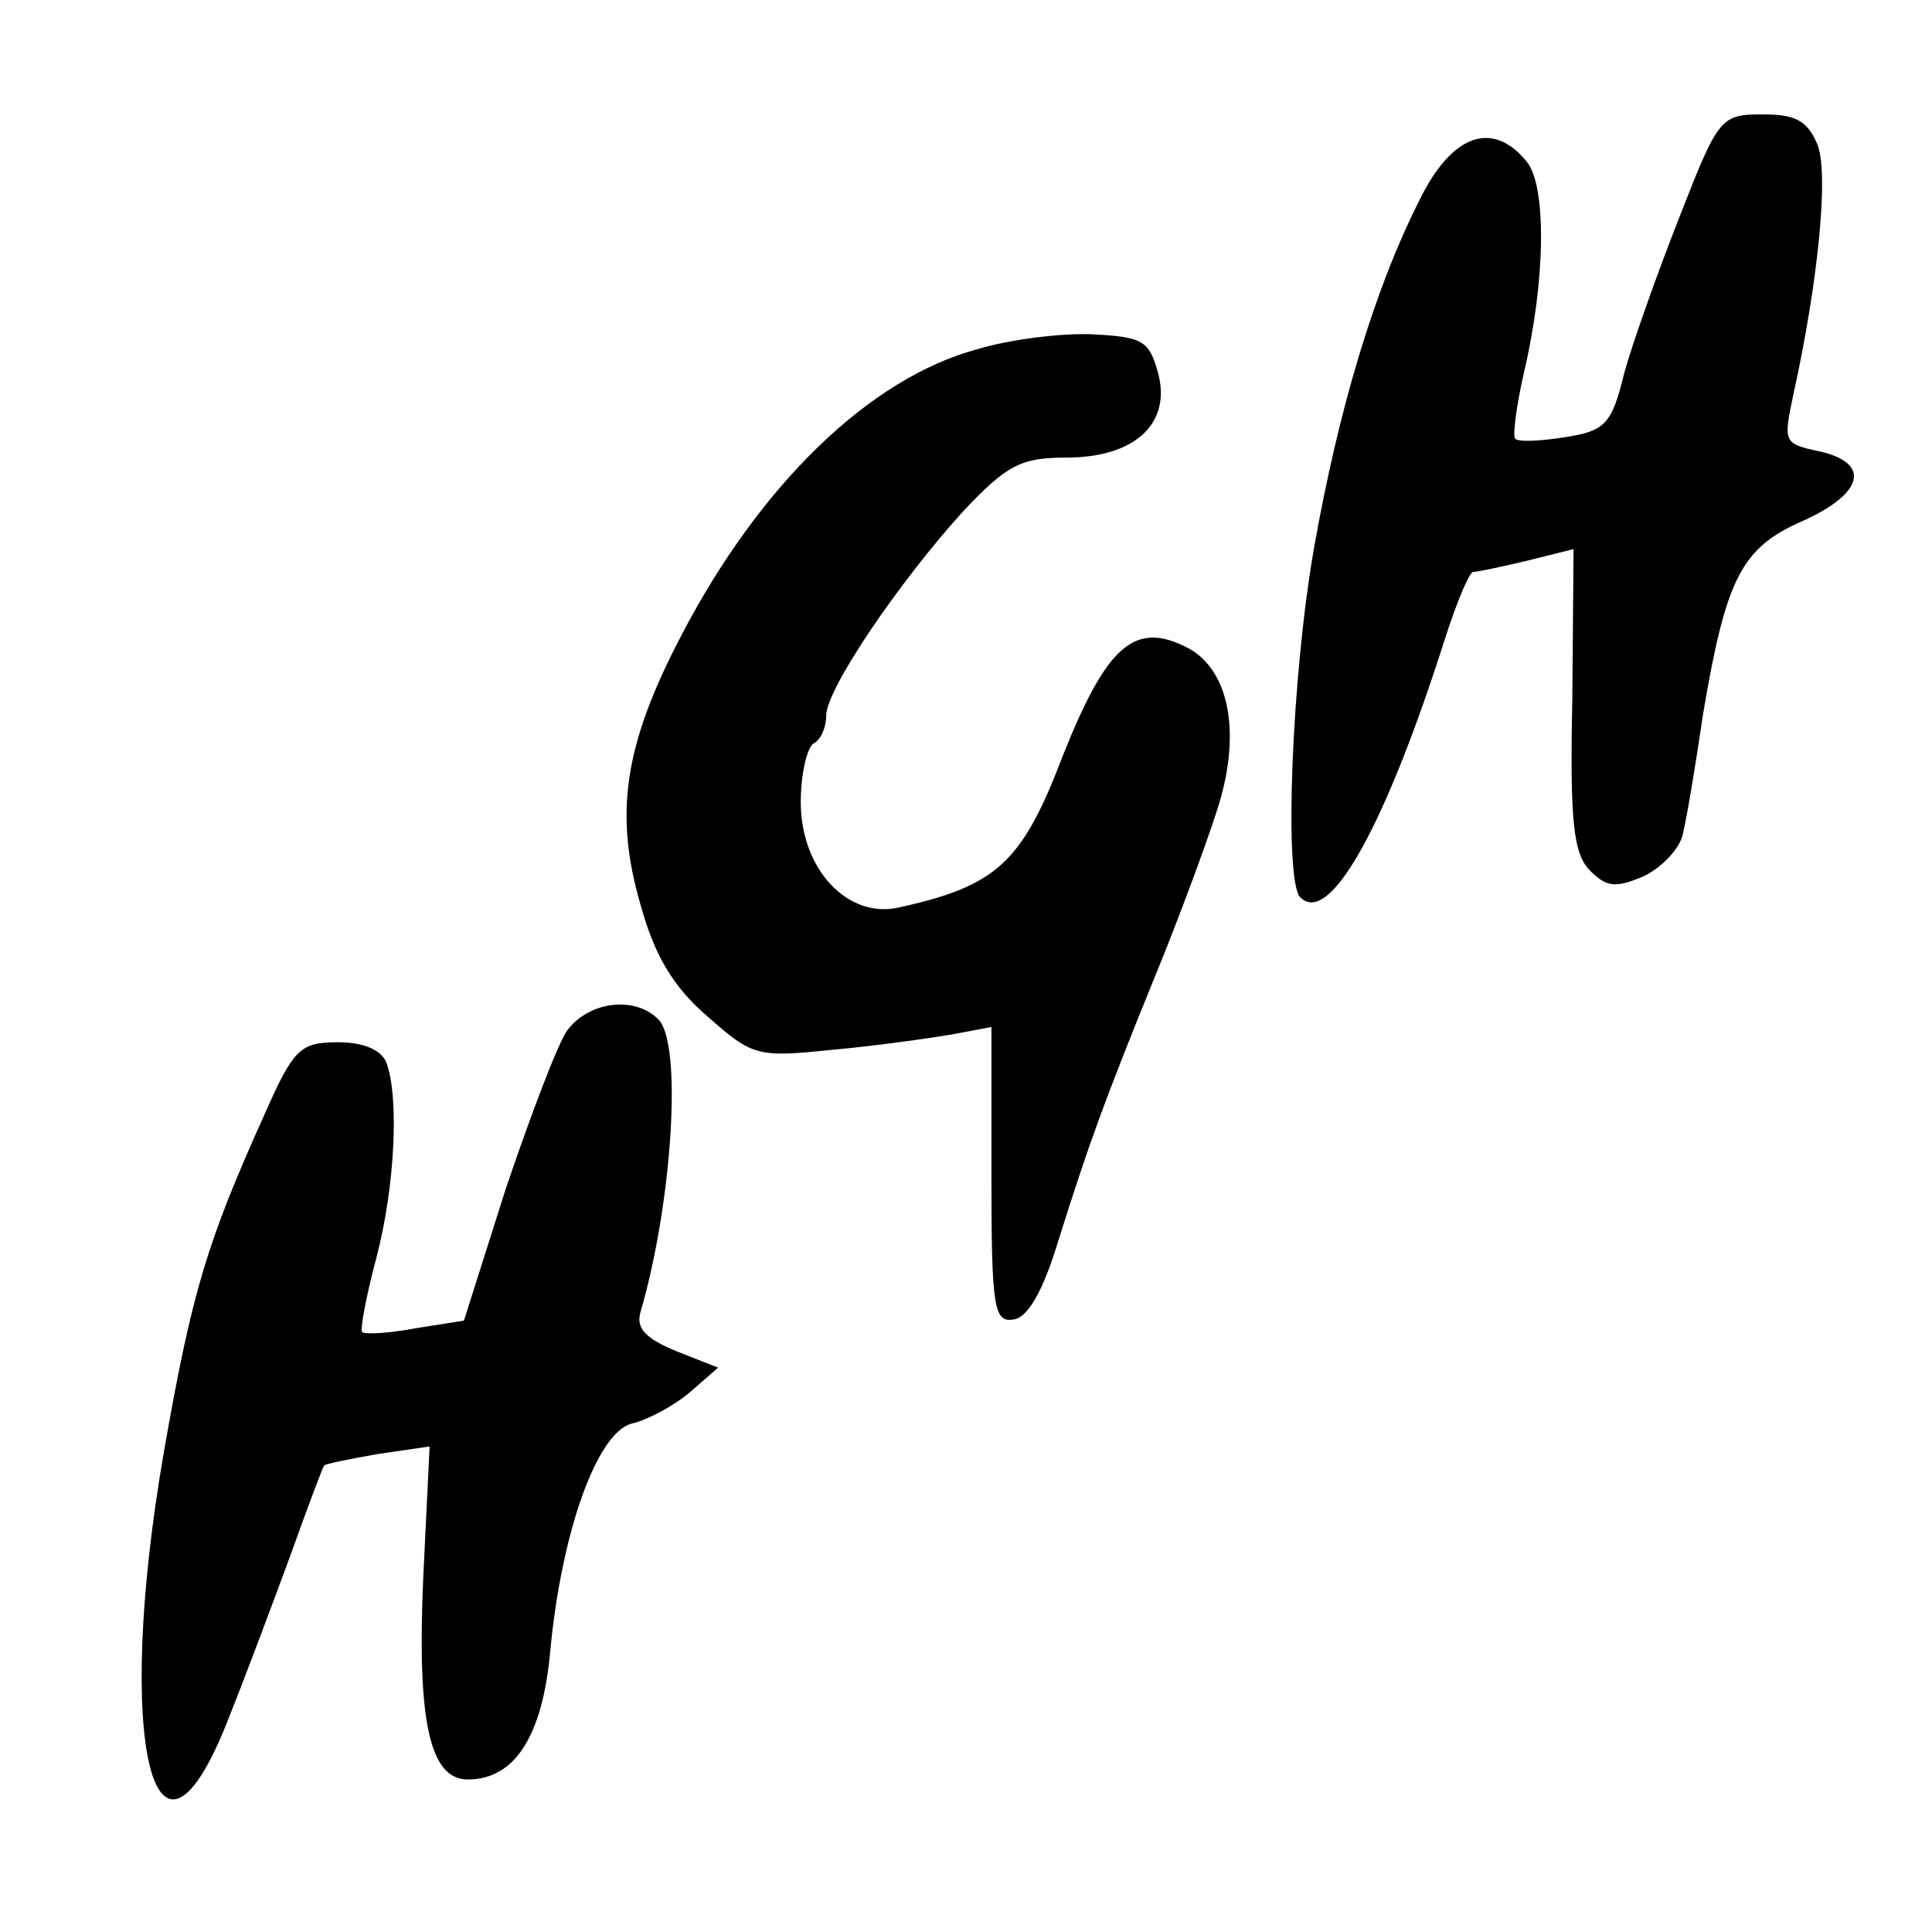
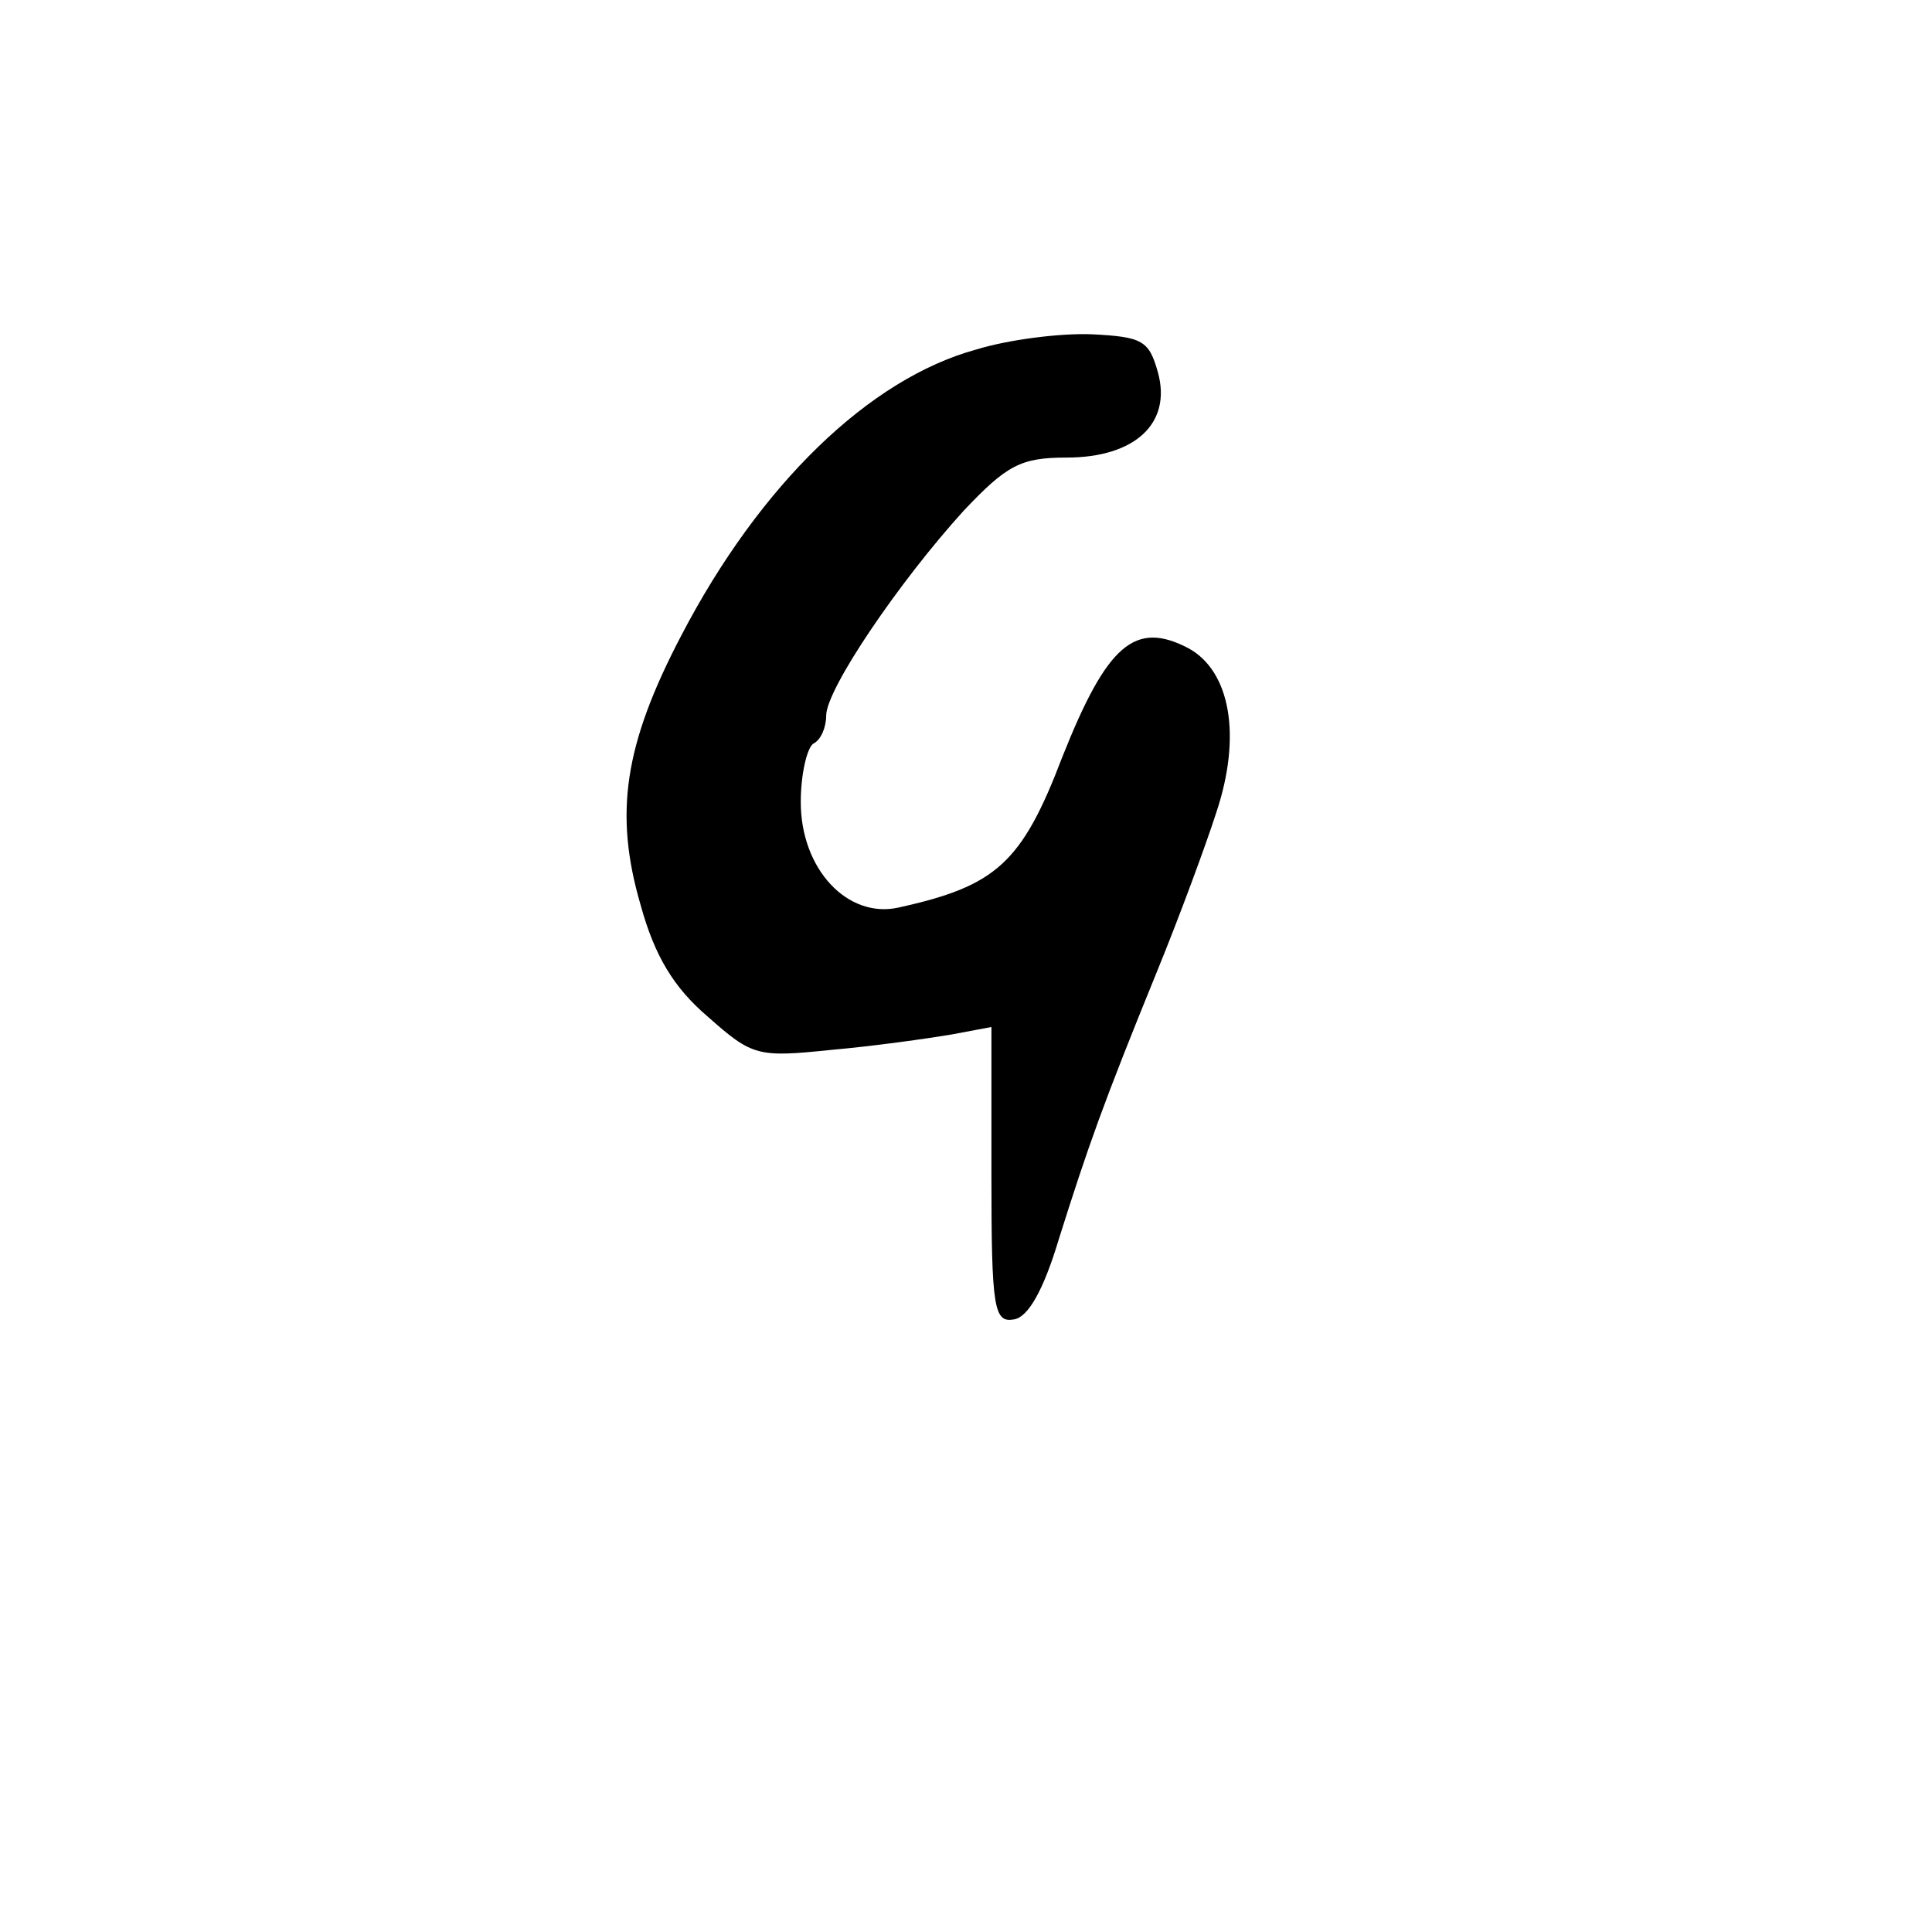
<svg xmlns="http://www.w3.org/2000/svg" version="1.0" width="152pt" height="152pt" viewBox="0 0 152 152" preserveAspectRatio="xMidYMid meet">
  <g transform="translate(0,152) scale(0.1,-0.1)" fill="#000000" stroke="none">
-     <path d="M1322 1351 c-17 -43 -37 -99 -44 -124 -10 -41 -15 -46 -47 -51 -19 -3 -37 -4 -39 -1 -2 2 1 26 7 52 17 72 18 147 2 166 -27 33 -59 21 -84 -30 -36 -71 -64 -166 -83 -273 -18 -102 -24 -263 -11 -276 23 -23 67 56 114 204 9 28 19 52 22 52 3 0 22 4 43 9 l36 9 -1 -119 c-2 -96 1 -121 14 -134 13 -13 20 -14 43 -4 14 7 28 22 30 33 3 12 10 54 16 95 18 106 30 130 78 151 49 22 54 46 13 55 -28 6 -28 7 -20 45 19 86 28 172 19 196 -8 19 -17 24 -43 24 -33 0 -35 -2 -65 -79z" />
    <path d="M768 1245 c-84 -23 -170 -106 -232 -225 -45 -86 -53 -140 -32 -212 11 -40 26 -65 53 -88 35 -31 39 -32 97 -26 34 3 76 9 94 12 l32 6 0 -117 c0 -105 2 -116 18 -113 11 2 23 23 35 63 23 73 35 107 77 210 18 44 39 101 47 126 20 60 11 111 -22 129 -42 22 -64 3 -99 -85 -32 -84 -52 -102 -129 -119 -40 -9 -77 30 -77 83 0 22 5 43 10 46 6 3 10 13 10 22 0 21 58 106 108 161 34 36 45 42 81 42 54 0 83 27 72 67 -7 25 -12 28 -52 30 -24 1 -65 -4 -91 -12z" />
-     <path d="M446 709 c-8 -12 -29 -68 -48 -124 l-33 -104 -38 -6 c-21 -4 -40 -5 -42 -3 -2 1 3 28 11 58 15 57 18 127 8 154 -4 10 -18 16 -38 16 -30 0 -35 -5 -58 -57 -45 -100 -57 -139 -79 -265 -40 -230 -7 -361 52 -207 12 30 33 86 47 124 14 39 26 71 27 72 0 1 19 5 42 9 l41 6 -5 -103 c-5 -113 5 -159 35 -159 37 0 59 34 65 102 9 94 37 171 64 178 13 3 33 14 45 24 l23 20 -33 13 c-24 10 -32 18 -28 31 25 86 33 211 14 230 -19 19 -55 14 -72 -9z" />
  </g>
</svg>